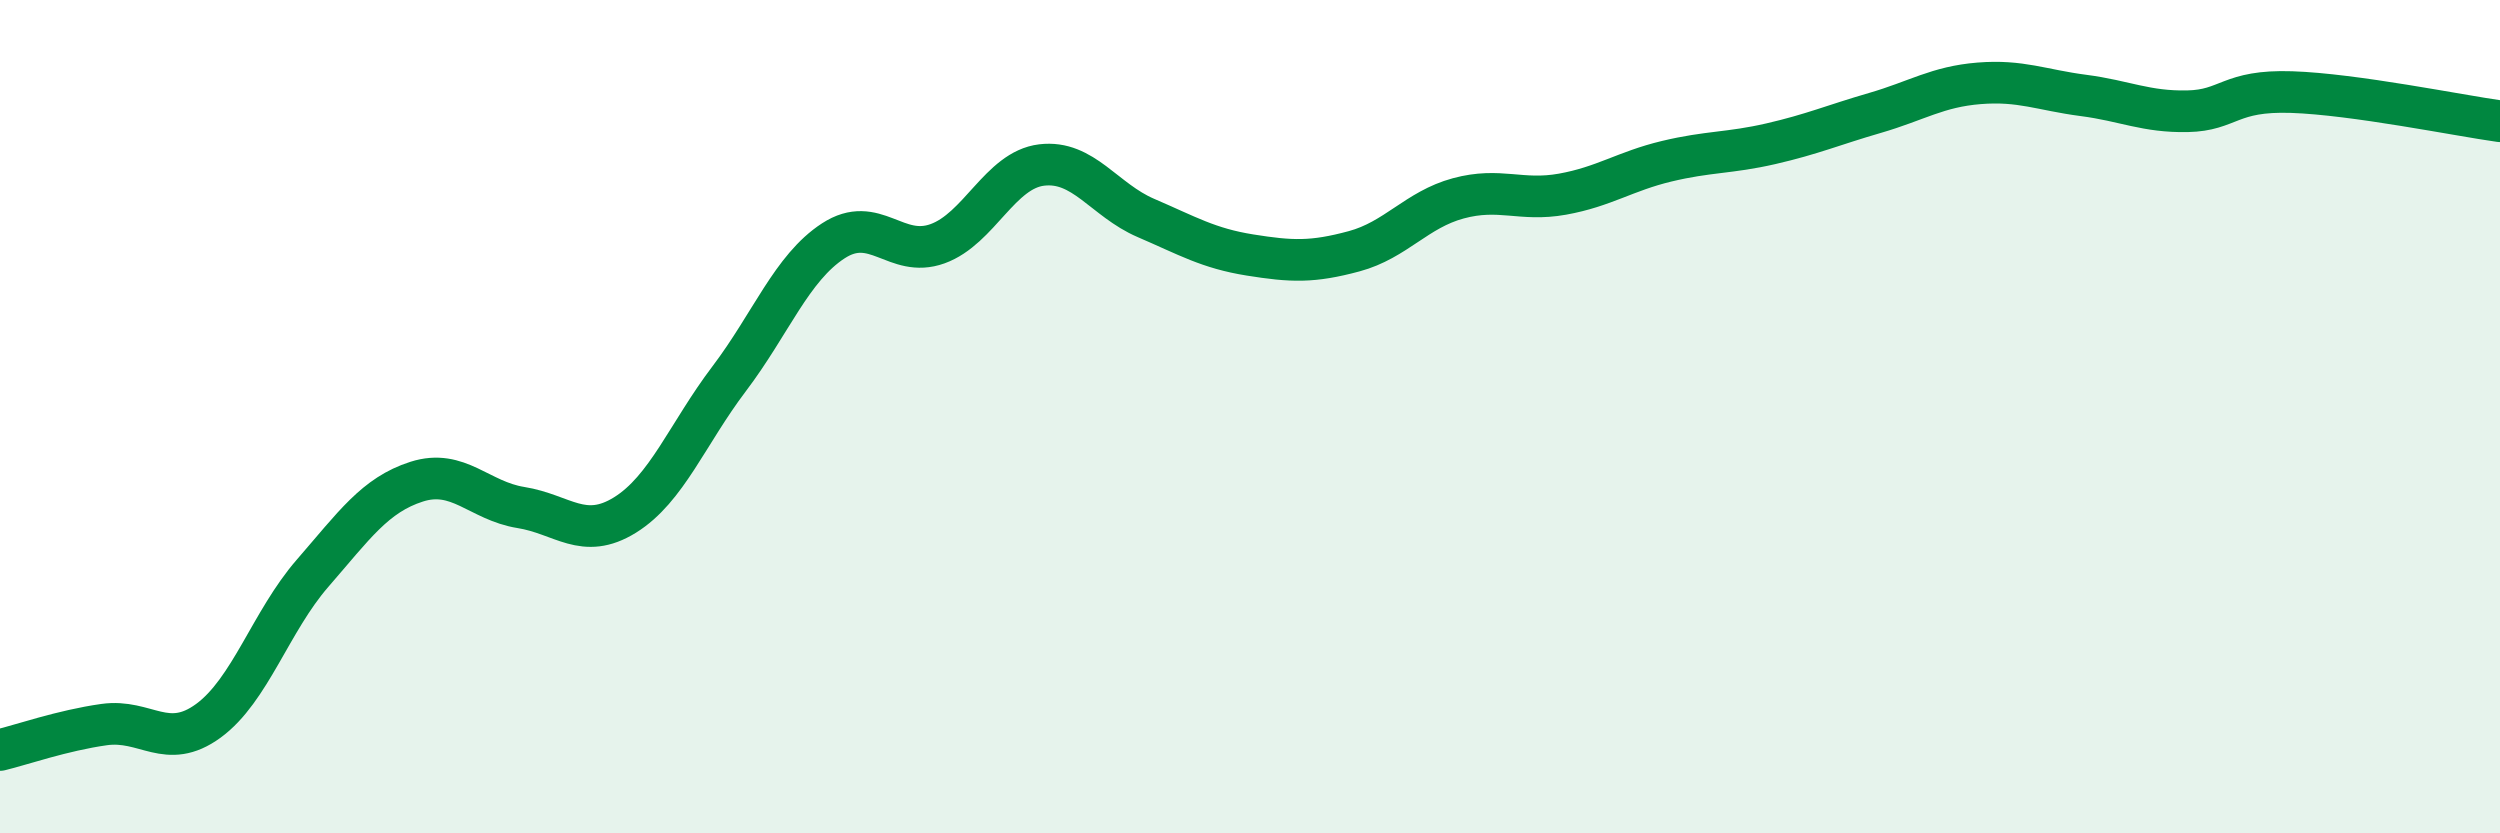
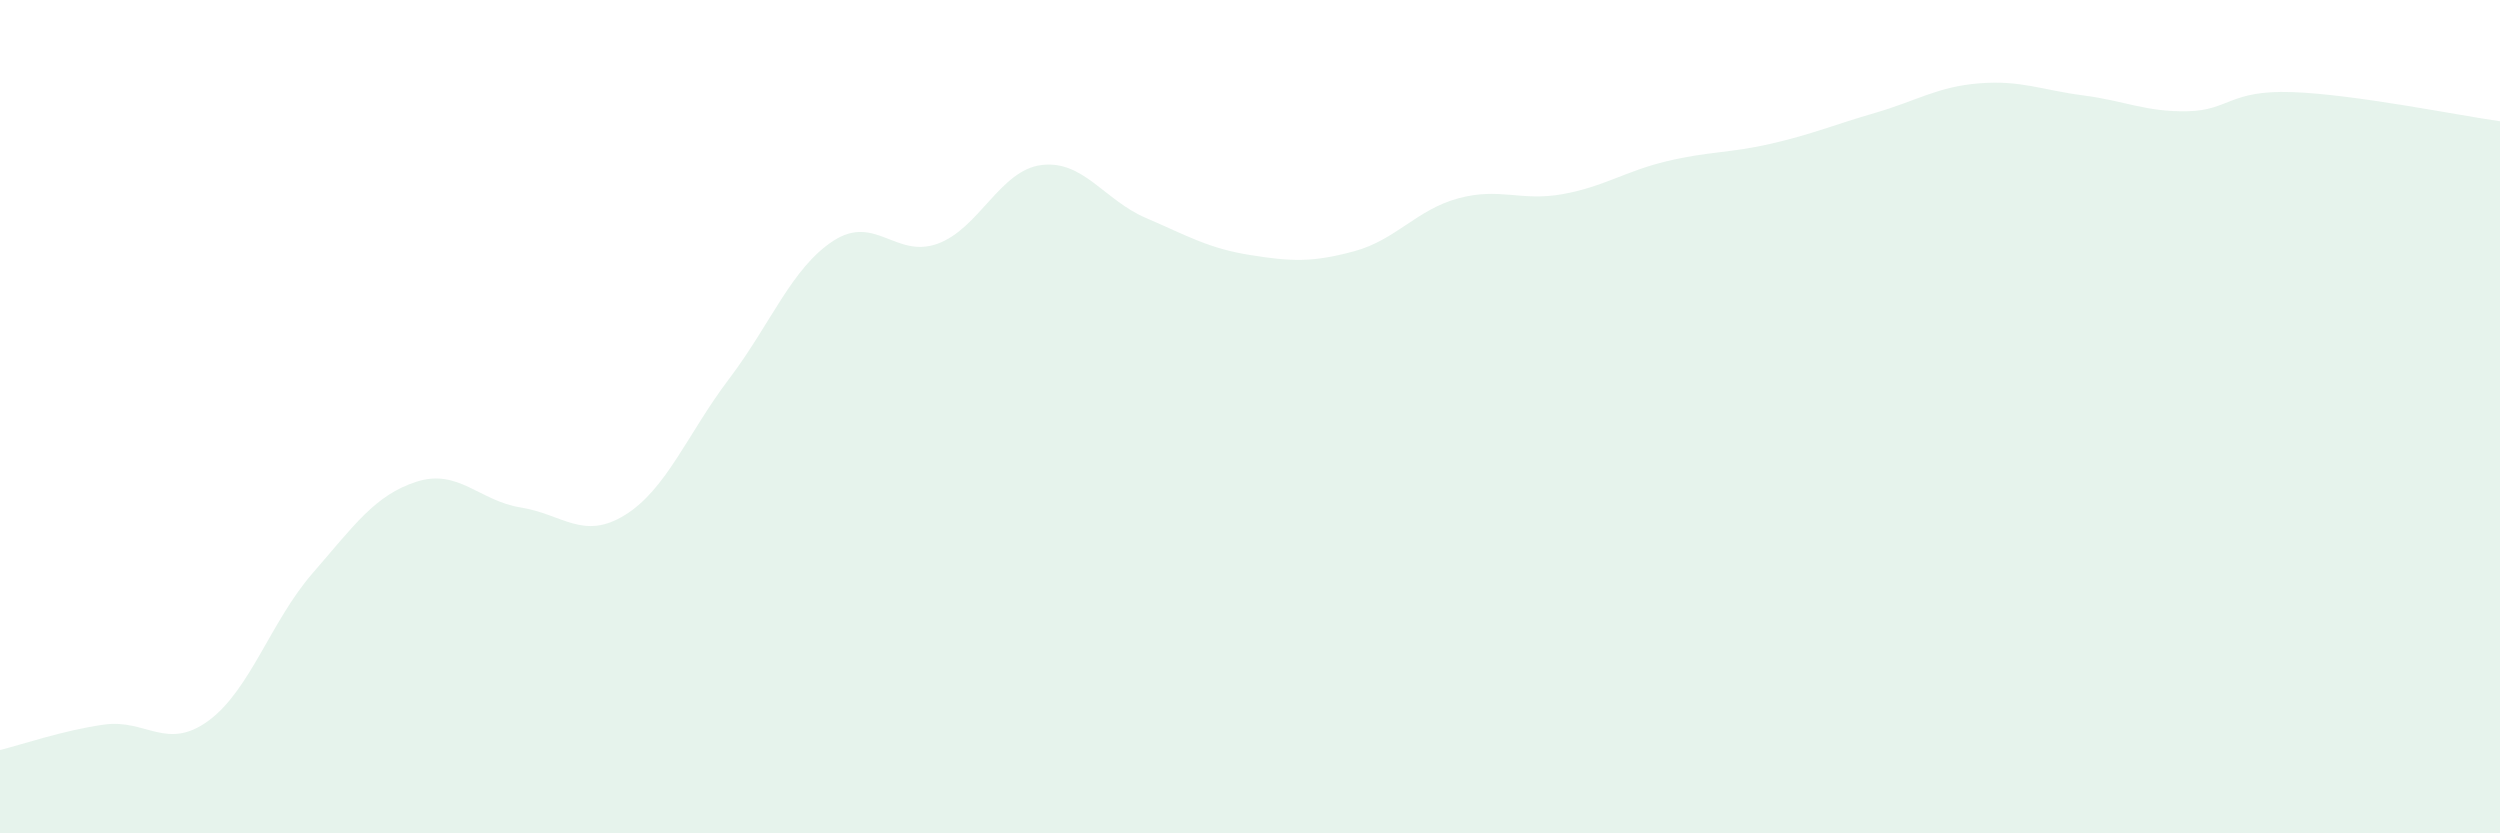
<svg xmlns="http://www.w3.org/2000/svg" width="60" height="20" viewBox="0 0 60 20">
  <path d="M 0,18 C 0.5,17.88 1.5,17.53 2.5,17.39 C 3.5,17.25 4,18.03 5,17.3 C 6,16.57 6.5,14.91 7.5,13.76 C 8.5,12.61 9,11.88 10,11.56 C 11,11.24 11.5,12.02 12.5,12.18 C 13.5,12.34 14,12.98 15,12.36 C 16,11.74 16.5,10.41 17.5,9.09 C 18.5,7.77 19,6.43 20,5.78 C 21,5.13 21.5,6.21 22.5,5.85 C 23.5,5.49 24,4.08 25,3.96 C 26,3.84 26.5,4.8 27.5,5.23 C 28.5,5.66 29,5.96 30,6.12 C 31,6.28 31.5,6.3 32.5,6.03 C 33.5,5.76 34,5.03 35,4.76 C 36,4.49 36.5,4.84 37.5,4.66 C 38.5,4.48 39,4.11 40,3.87 C 41,3.63 41.5,3.68 42.5,3.45 C 43.5,3.22 44,3 45,2.71 C 46,2.42 46.5,2.08 47.5,2 C 48.5,1.92 49,2.16 50,2.29 C 51,2.42 51.5,2.69 52.5,2.67 C 53.5,2.65 53.5,2.16 55,2.21 C 56.5,2.26 59,2.77 60,2.91L60 20L0 20Z" fill="#008740" opacity="0.1" stroke-linecap="round" stroke-linejoin="round" />
-   <path d="M 0,18 C 0.5,17.88 1.5,17.53 2.5,17.39 C 3.5,17.25 4,18.03 5,17.3 C 6,16.57 6.5,14.91 7.5,13.76 C 8.5,12.61 9,11.88 10,11.56 C 11,11.24 11.5,12.02 12.5,12.18 C 13.5,12.34 14,12.98 15,12.36 C 16,11.74 16.5,10.41 17.5,9.09 C 18.5,7.77 19,6.43 20,5.78 C 21,5.13 21.5,6.21 22.5,5.85 C 23.5,5.49 24,4.08 25,3.96 C 26,3.84 26.5,4.8 27.5,5.23 C 28.5,5.66 29,5.96 30,6.12 C 31,6.28 31.5,6.3 32.5,6.03 C 33.5,5.76 34,5.03 35,4.76 C 36,4.49 36.5,4.84 37.5,4.66 C 38.5,4.48 39,4.11 40,3.87 C 41,3.63 41.5,3.68 42.5,3.45 C 43.5,3.22 44,3 45,2.71 C 46,2.42 46.5,2.08 47.5,2 C 48.5,1.92 49,2.16 50,2.29 C 51,2.42 51.5,2.69 52.5,2.67 C 53.5,2.65 53.5,2.16 55,2.21 C 56.5,2.26 59,2.77 60,2.91" stroke="#008740" stroke-width="1" fill="none" stroke-linecap="round" stroke-linejoin="round" />
</svg>